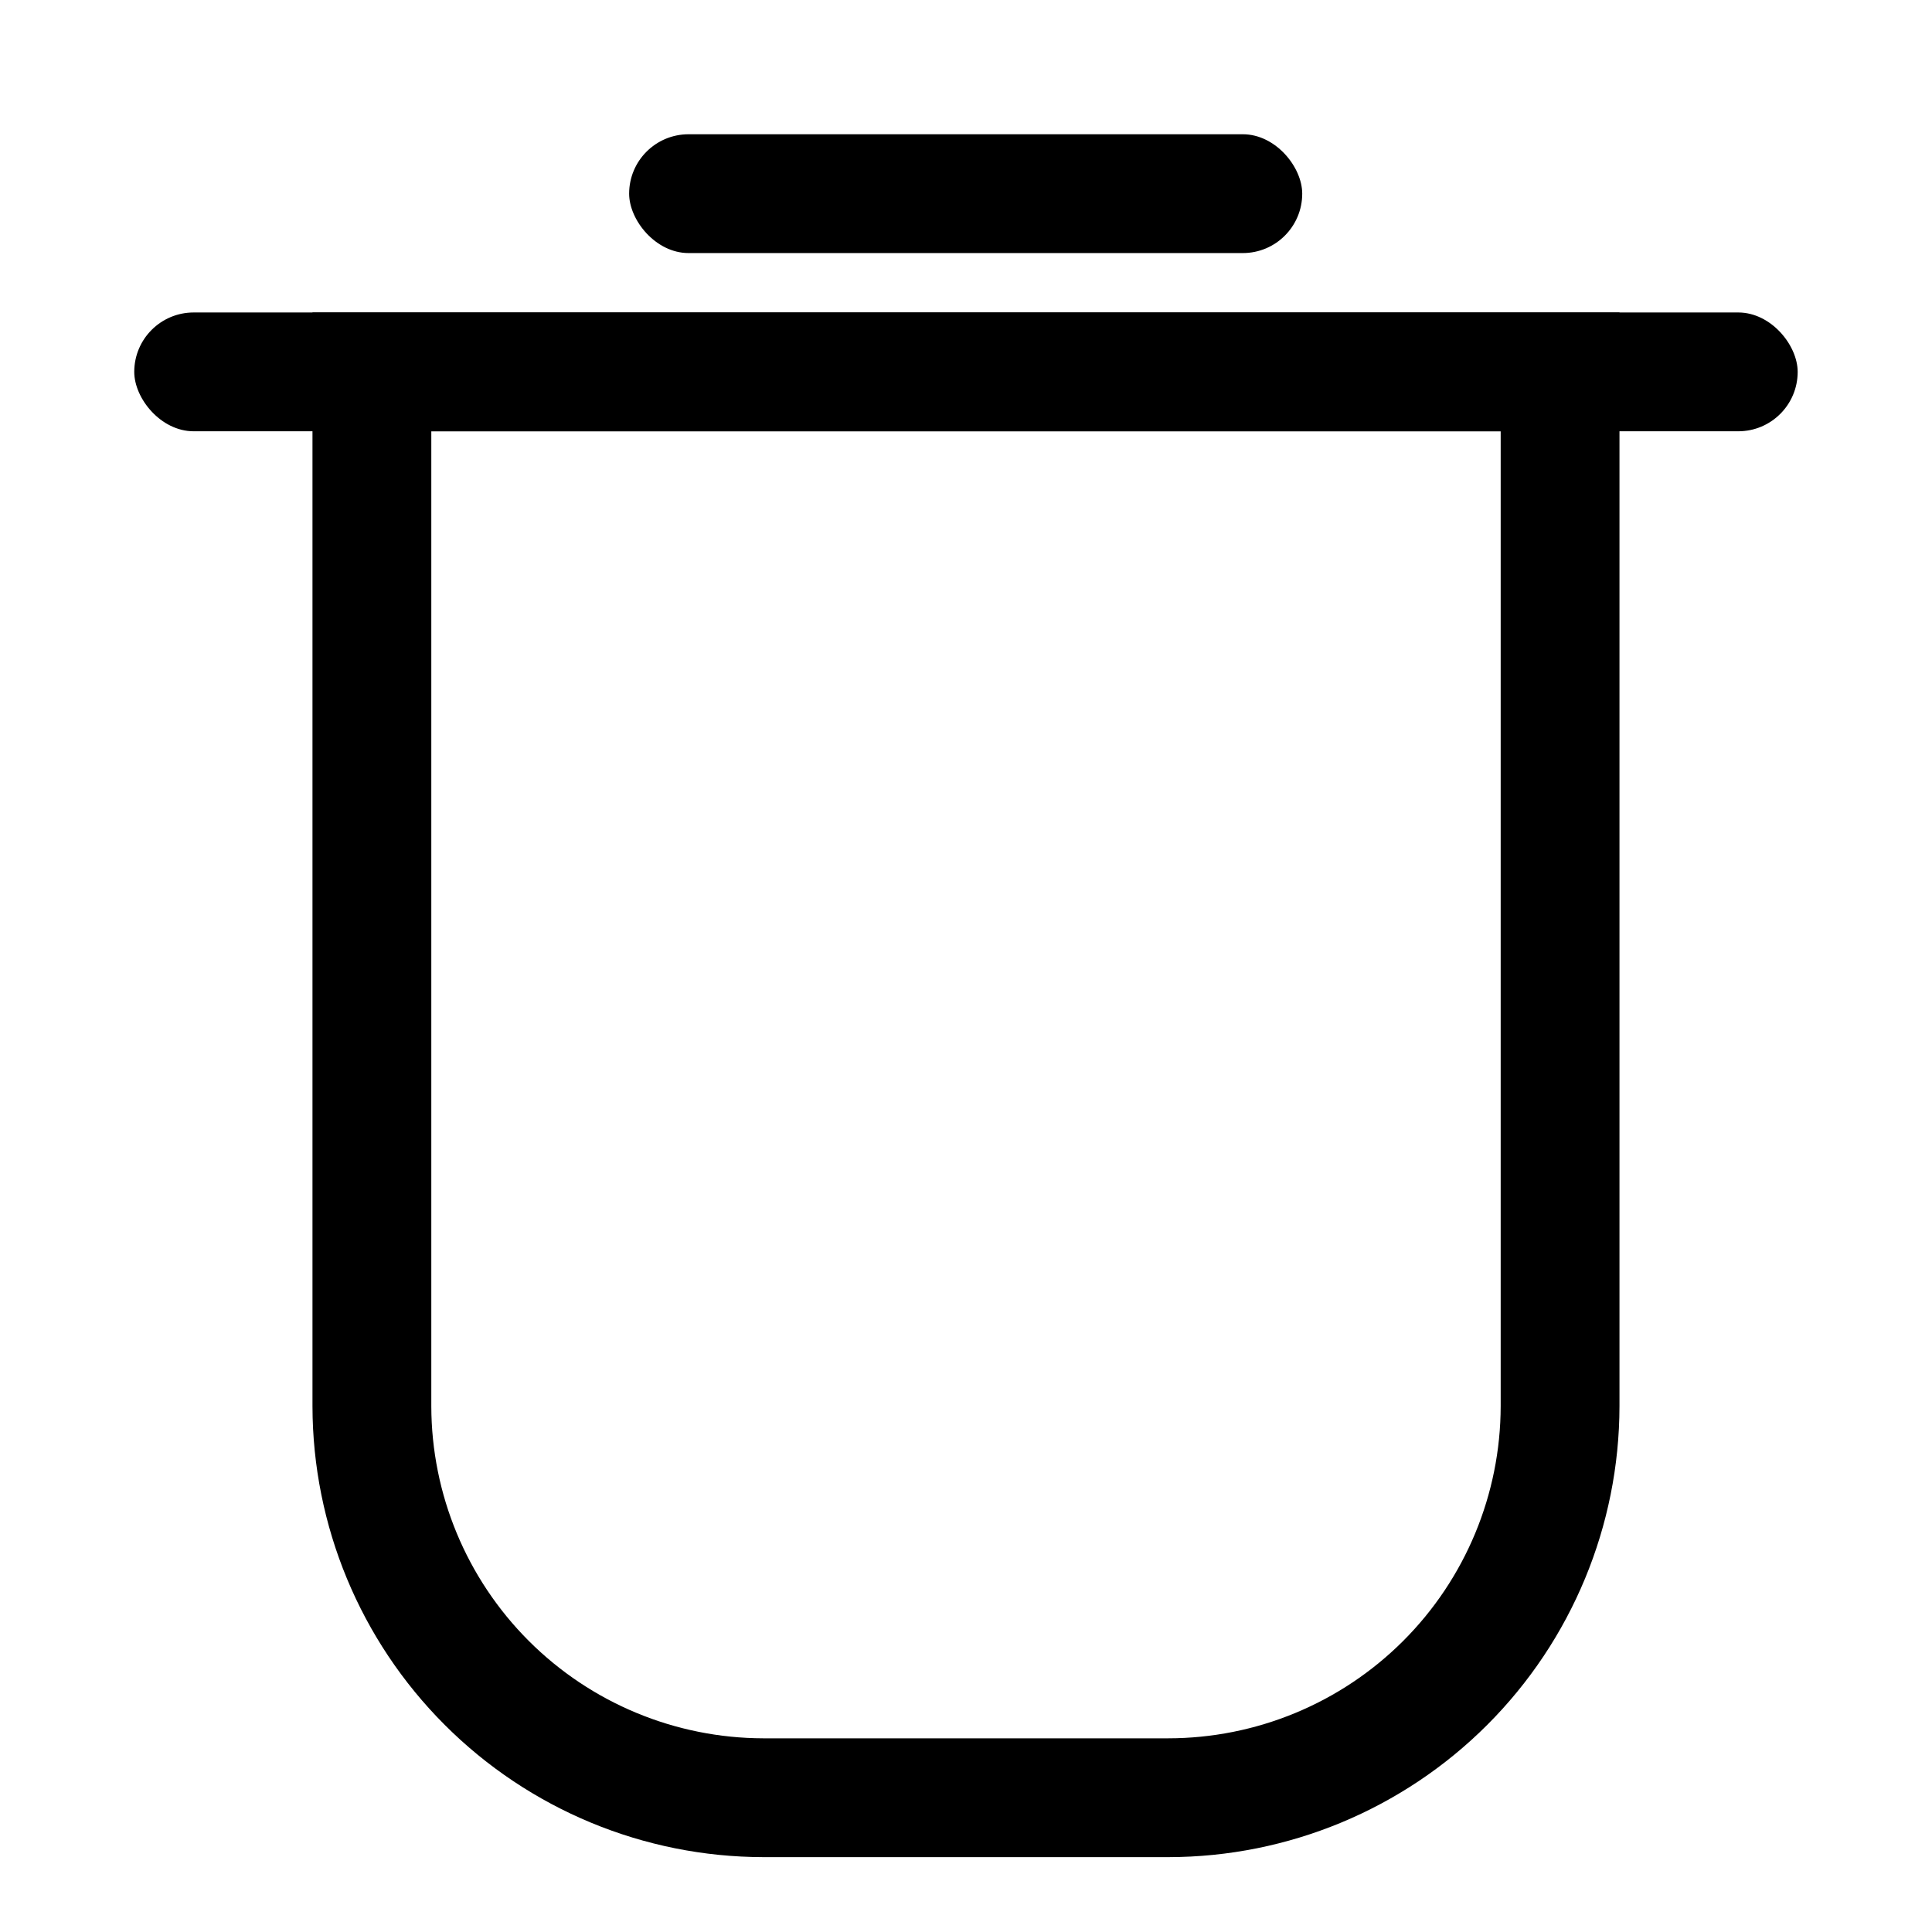
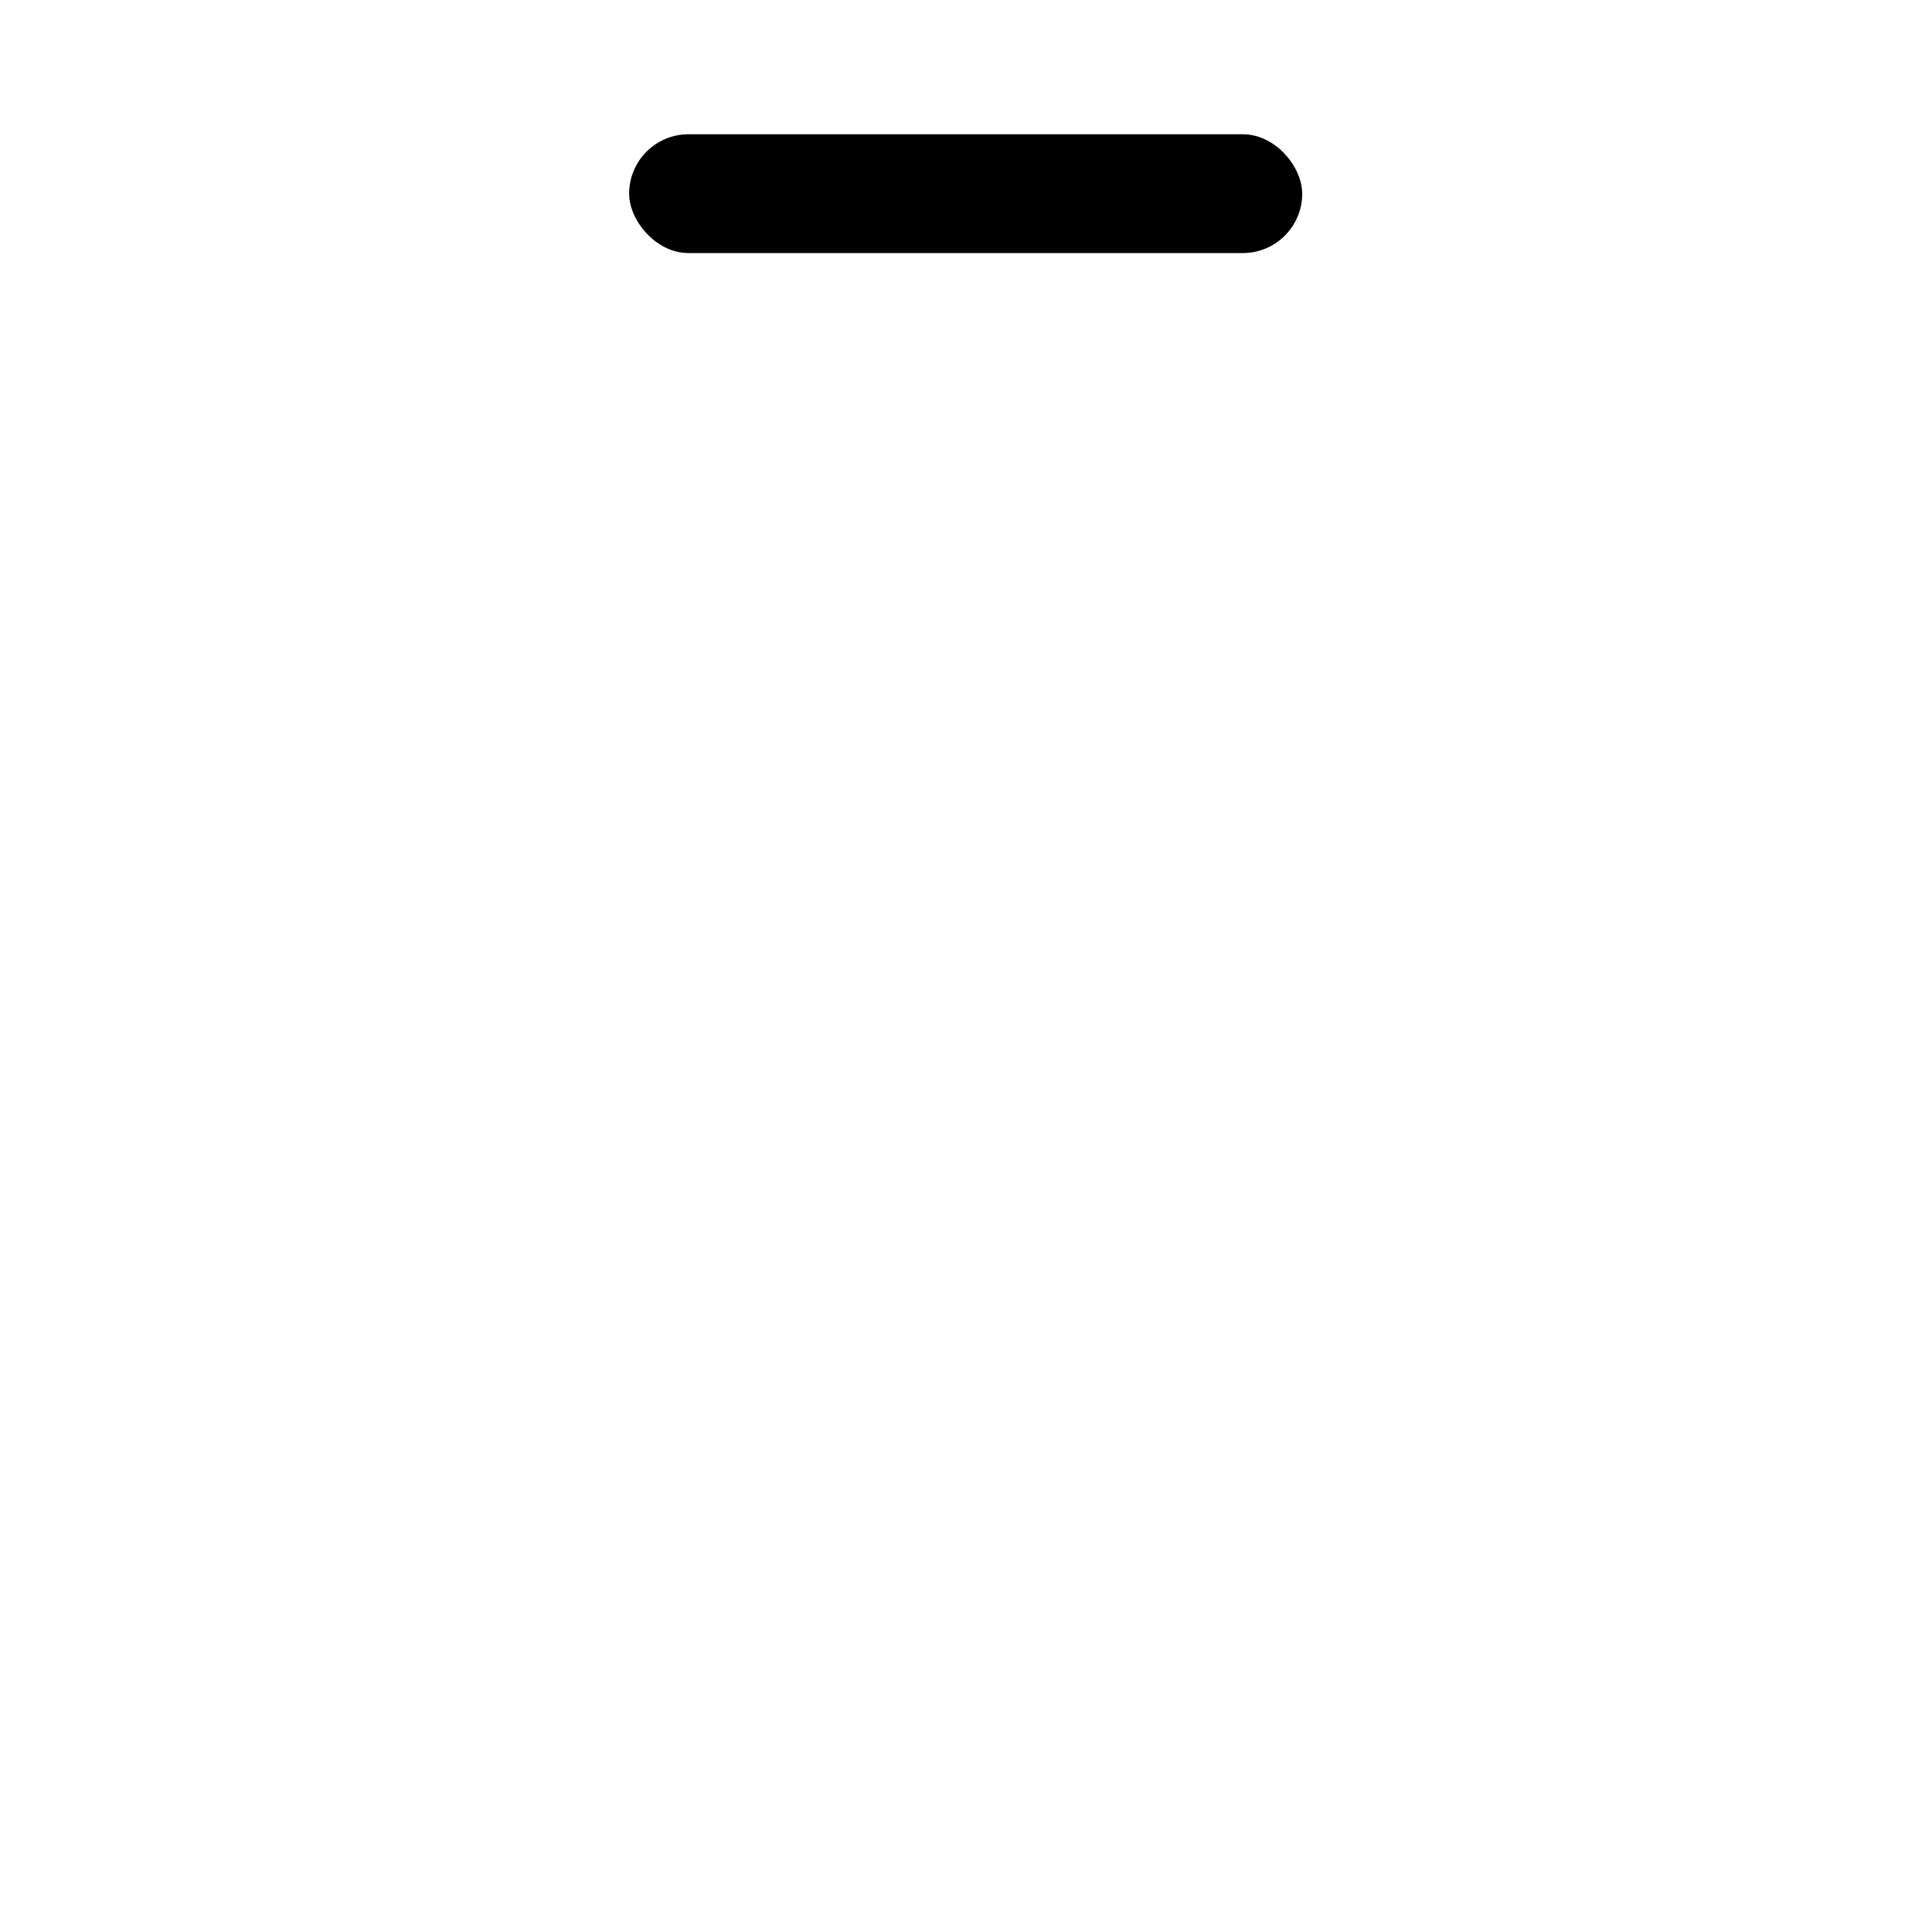
<svg xmlns="http://www.w3.org/2000/svg" fill="#000000" width="800px" height="800px" version="1.1" viewBox="144 144 512 512">
  <g>
    <path d="m326.47 179.58h146.89c8.695 0 15.742 8.695 15.742 15.742 0 8.695-7.051 15.742-15.742 15.742h-146.89c-8.695 0-15.742-8.695-15.742-15.742 0-8.695 7.051-15.742 15.742-15.742z" />
-     <path d="m453.69 636.16h-107.38c-31.68-0.043-62.051-12.645-84.453-35.047-22.402-22.402-35.004-52.773-35.047-84.453v-289.85h346.37v289.85c-0.043 31.68-12.645 62.051-35.047 84.453-22.402 22.402-52.77 35.004-84.449 35.047zm-195.39-377.86v258.36c0.043 23.332 9.328 45.691 25.824 62.188s38.859 25.781 62.188 25.824h107.22-0.004c23.355 0 45.758-9.27 62.289-25.77s25.836-38.883 25.879-62.242v-258.36z" />
-     <path d="m195.32 226.81h409.34c8.695 0 15.742 8.695 15.742 15.742 0 8.695-7.051 15.742-15.742 15.742h-409.34c-8.695 0-15.742-8.695-15.742-15.742 0-8.695 7.051-15.742 15.742-15.742z" />
  </g>
</svg>